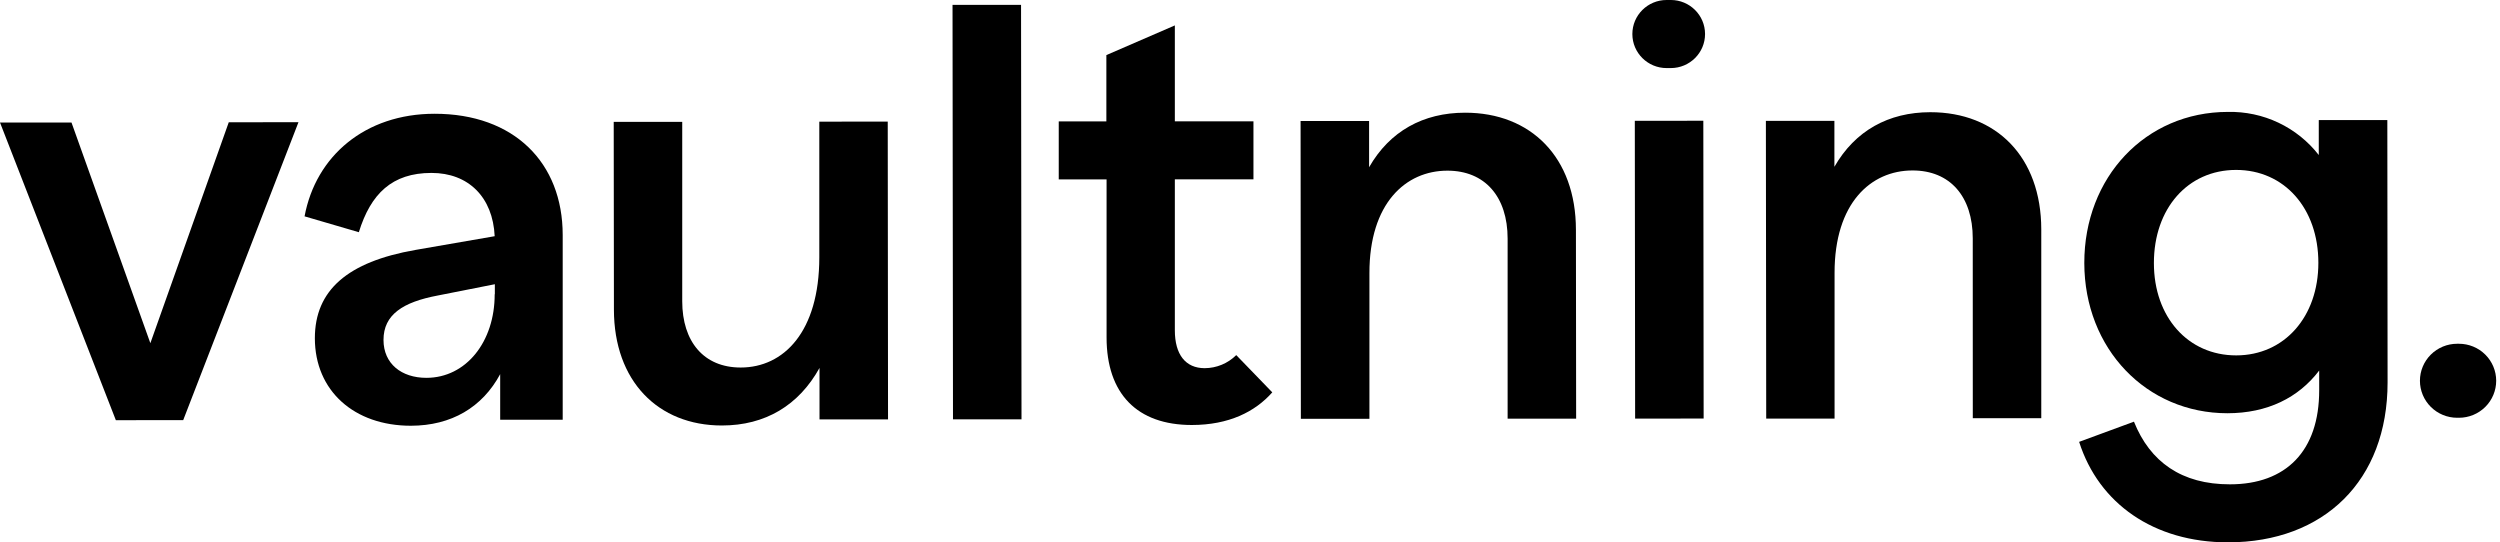
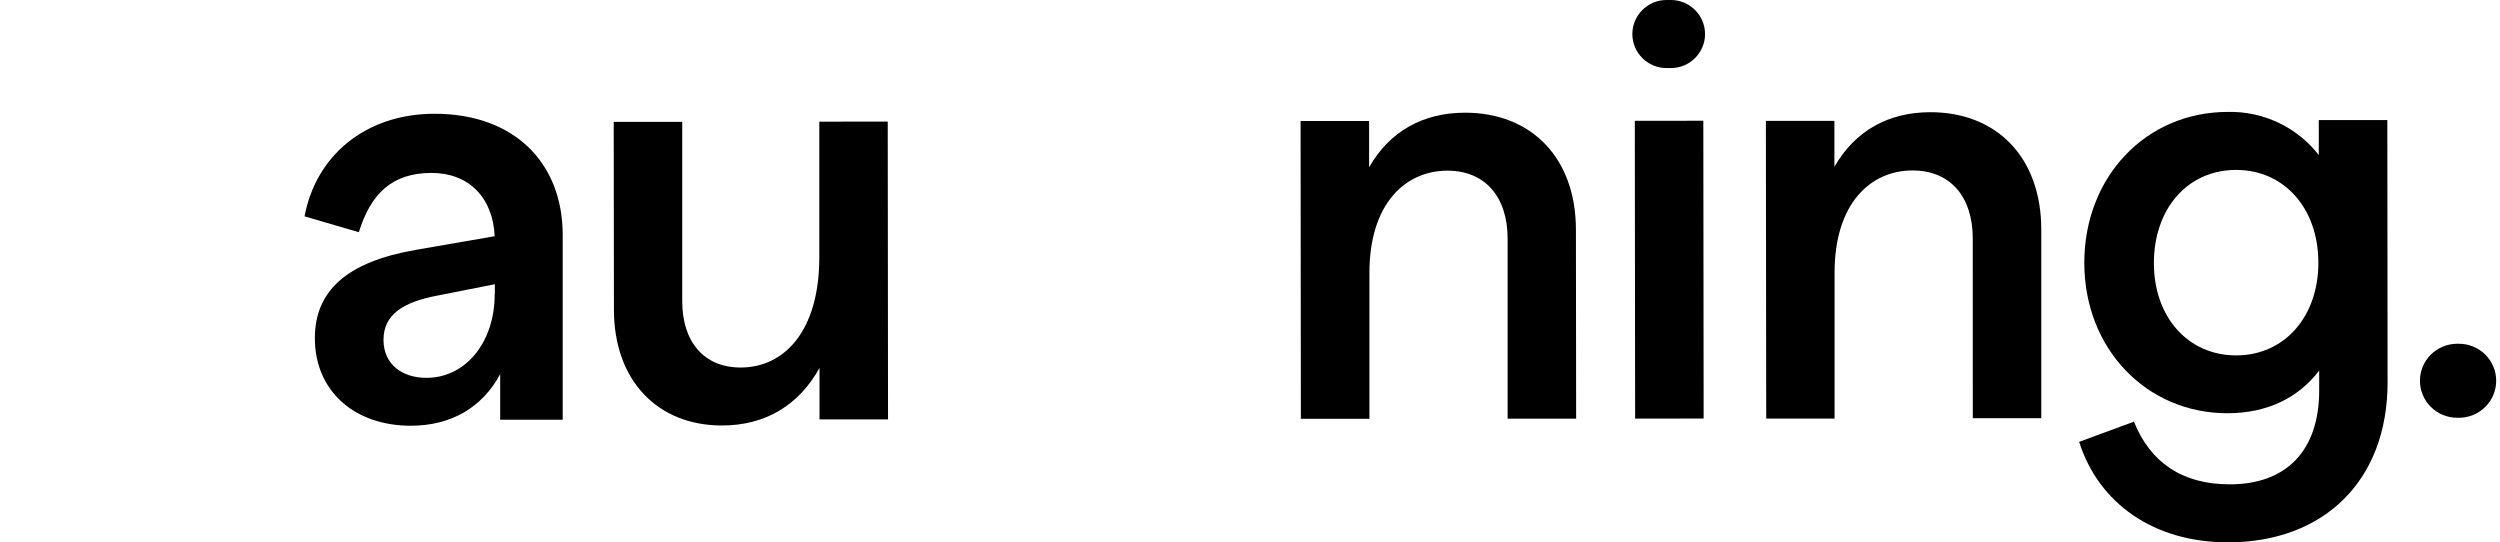
<svg xmlns="http://www.w3.org/2000/svg" width="461" height="100" viewBox="0 0 461 100" fill="none">
  <g clip-path="url(#clip0)">
-     <path d="M55.039 22.532L33.784 77.468L21.363 77.483L0 22.593H13.184L27.726 63.283L42.184 22.547L55.039 22.532Z" fill="black" />
    <path d="M103.762 43.336V77.4H92.234V68.992C88.945 75.11 83.231 78.499 75.761 78.507C65.324 78.507 58.068 72.085 58.061 62.373C58.061 53.525 64.088 48.279 76.608 46.088L91.219 43.556C90.883 36.353 86.374 31.88 79.561 31.888C72.305 31.888 68.361 35.724 66.171 42.82L56.161 39.894C58.236 28.749 67.346 20.993 80.11 20.978C94.812 20.963 103.762 30.015 103.762 43.336ZM91.249 54.268V52.411L80.705 54.496C74.335 55.701 70.711 57.998 70.718 62.691C70.718 67.058 74.022 69.674 78.63 69.674C85.962 69.666 91.234 63.002 91.219 54.268H91.249Z" fill="black" />
    <path d="M163.699 22.419L163.753 77.331H151.118V67.847C147.303 74.731 141.131 78.461 133.113 78.461C121.355 78.461 113.215 70.288 113.207 57.081L113.169 22.472H125.803V55.557C125.803 62.98 129.771 67.779 136.584 67.771C144.496 67.771 151.08 61.205 151.08 47.453V22.434L163.699 22.419Z" fill="black" />
-     <path d="M175.647 0.902H188.282L188.366 77.324H175.731L175.647 0.902Z" fill="black" />
-     <path d="M234.608 72.35C231.419 75.951 226.59 78.362 219.776 78.37C209.675 78.37 204.06 72.6 204.052 62.229V33.078H195.232V22.388H204.014V10.159L216.641 4.685V22.373H231.137V33.071H216.641V60.91C216.641 65.39 218.624 67.892 222.142 67.892C224.326 67.883 226.418 67.016 227.963 65.481L234.608 72.35Z" fill="black" />
    <path d="M290.601 42.373L290.64 77.202H278.005V44.011C278.005 36.262 273.816 31.463 266.897 31.471C259.206 31.471 252.507 37.49 252.522 50.371V77.225H239.88L239.827 22.312H252.461V30.841C256.276 24.177 262.448 20.788 270.139 20.781C282.339 20.766 290.594 29.06 290.601 42.373Z" fill="black" />
    <path d="M308.088 -0.002L307.318 -0.001C303.829 0.002 301.003 2.816 301.007 6.283C301.011 9.75 303.842 12.557 307.331 12.554L308.101 12.553C311.59 12.549 314.416 9.736 314.412 6.269C314.408 2.802 311.577 -0.006 308.088 -0.002Z" fill="black" />
    <path d="M314.093 22.266L301.459 22.279L301.517 77.192L314.151 77.179L314.093 22.266Z" fill="black" />
    <path d="M376.411 42.29V77.112H363.784L363.776 43.973C363.776 36.224 359.588 31.425 352.668 31.433C344.977 31.433 338.278 37.453 338.294 50.334V77.195H325.69L325.629 22.282H338.263V30.758C342.078 24.094 348.25 20.698 355.941 20.69C368.148 20.682 376.396 28.969 376.411 42.29Z" fill="black" />
    <path d="M440.224 22.138L440.27 70.508C440.27 88.628 428.544 99.992 410.858 100.008C397.125 100.008 387.008 92.828 383.392 81.478L393.501 77.756C396.469 85.178 402.298 89.325 411.202 89.31C421.524 89.31 427.674 83.184 427.659 71.933V68.325C423.844 73.351 418.106 76.194 410.744 76.202C395.805 76.202 384.369 64.329 384.346 48.506C384.323 32.684 395.637 20.652 410.797 20.637C414.027 20.562 417.228 21.243 420.144 22.624C423.06 24.006 425.608 26.049 427.582 28.59V22.146L440.224 22.138ZM427.506 48.461C427.506 38.416 421.219 31.327 412.323 31.334C403.427 31.342 397.171 38.446 397.179 48.522C397.179 58.453 403.458 65.542 412.361 65.534C421.265 65.527 427.514 58.377 427.506 48.461Z" fill="black" />
    <path d="M453.095 63.389H453.431C455.252 63.389 456.999 64.108 458.286 65.388C459.574 66.667 460.298 68.403 460.298 70.212V70.212C460.298 72.022 459.574 73.757 458.286 75.037C456.999 76.317 455.252 77.036 453.431 77.036H453.103C451.282 77.036 449.535 76.317 448.248 75.037C446.96 73.757 446.236 72.022 446.236 70.212V70.212C446.236 68.404 446.959 66.669 448.245 65.39C449.531 64.111 451.276 63.391 453.095 63.389V63.389Z" fill="black" />
  </g>
  <defs>
    <clipPath id="clip0">
      <rect width="460.305" height="100" fill="white" />
    </clipPath>
  </defs>
</svg>